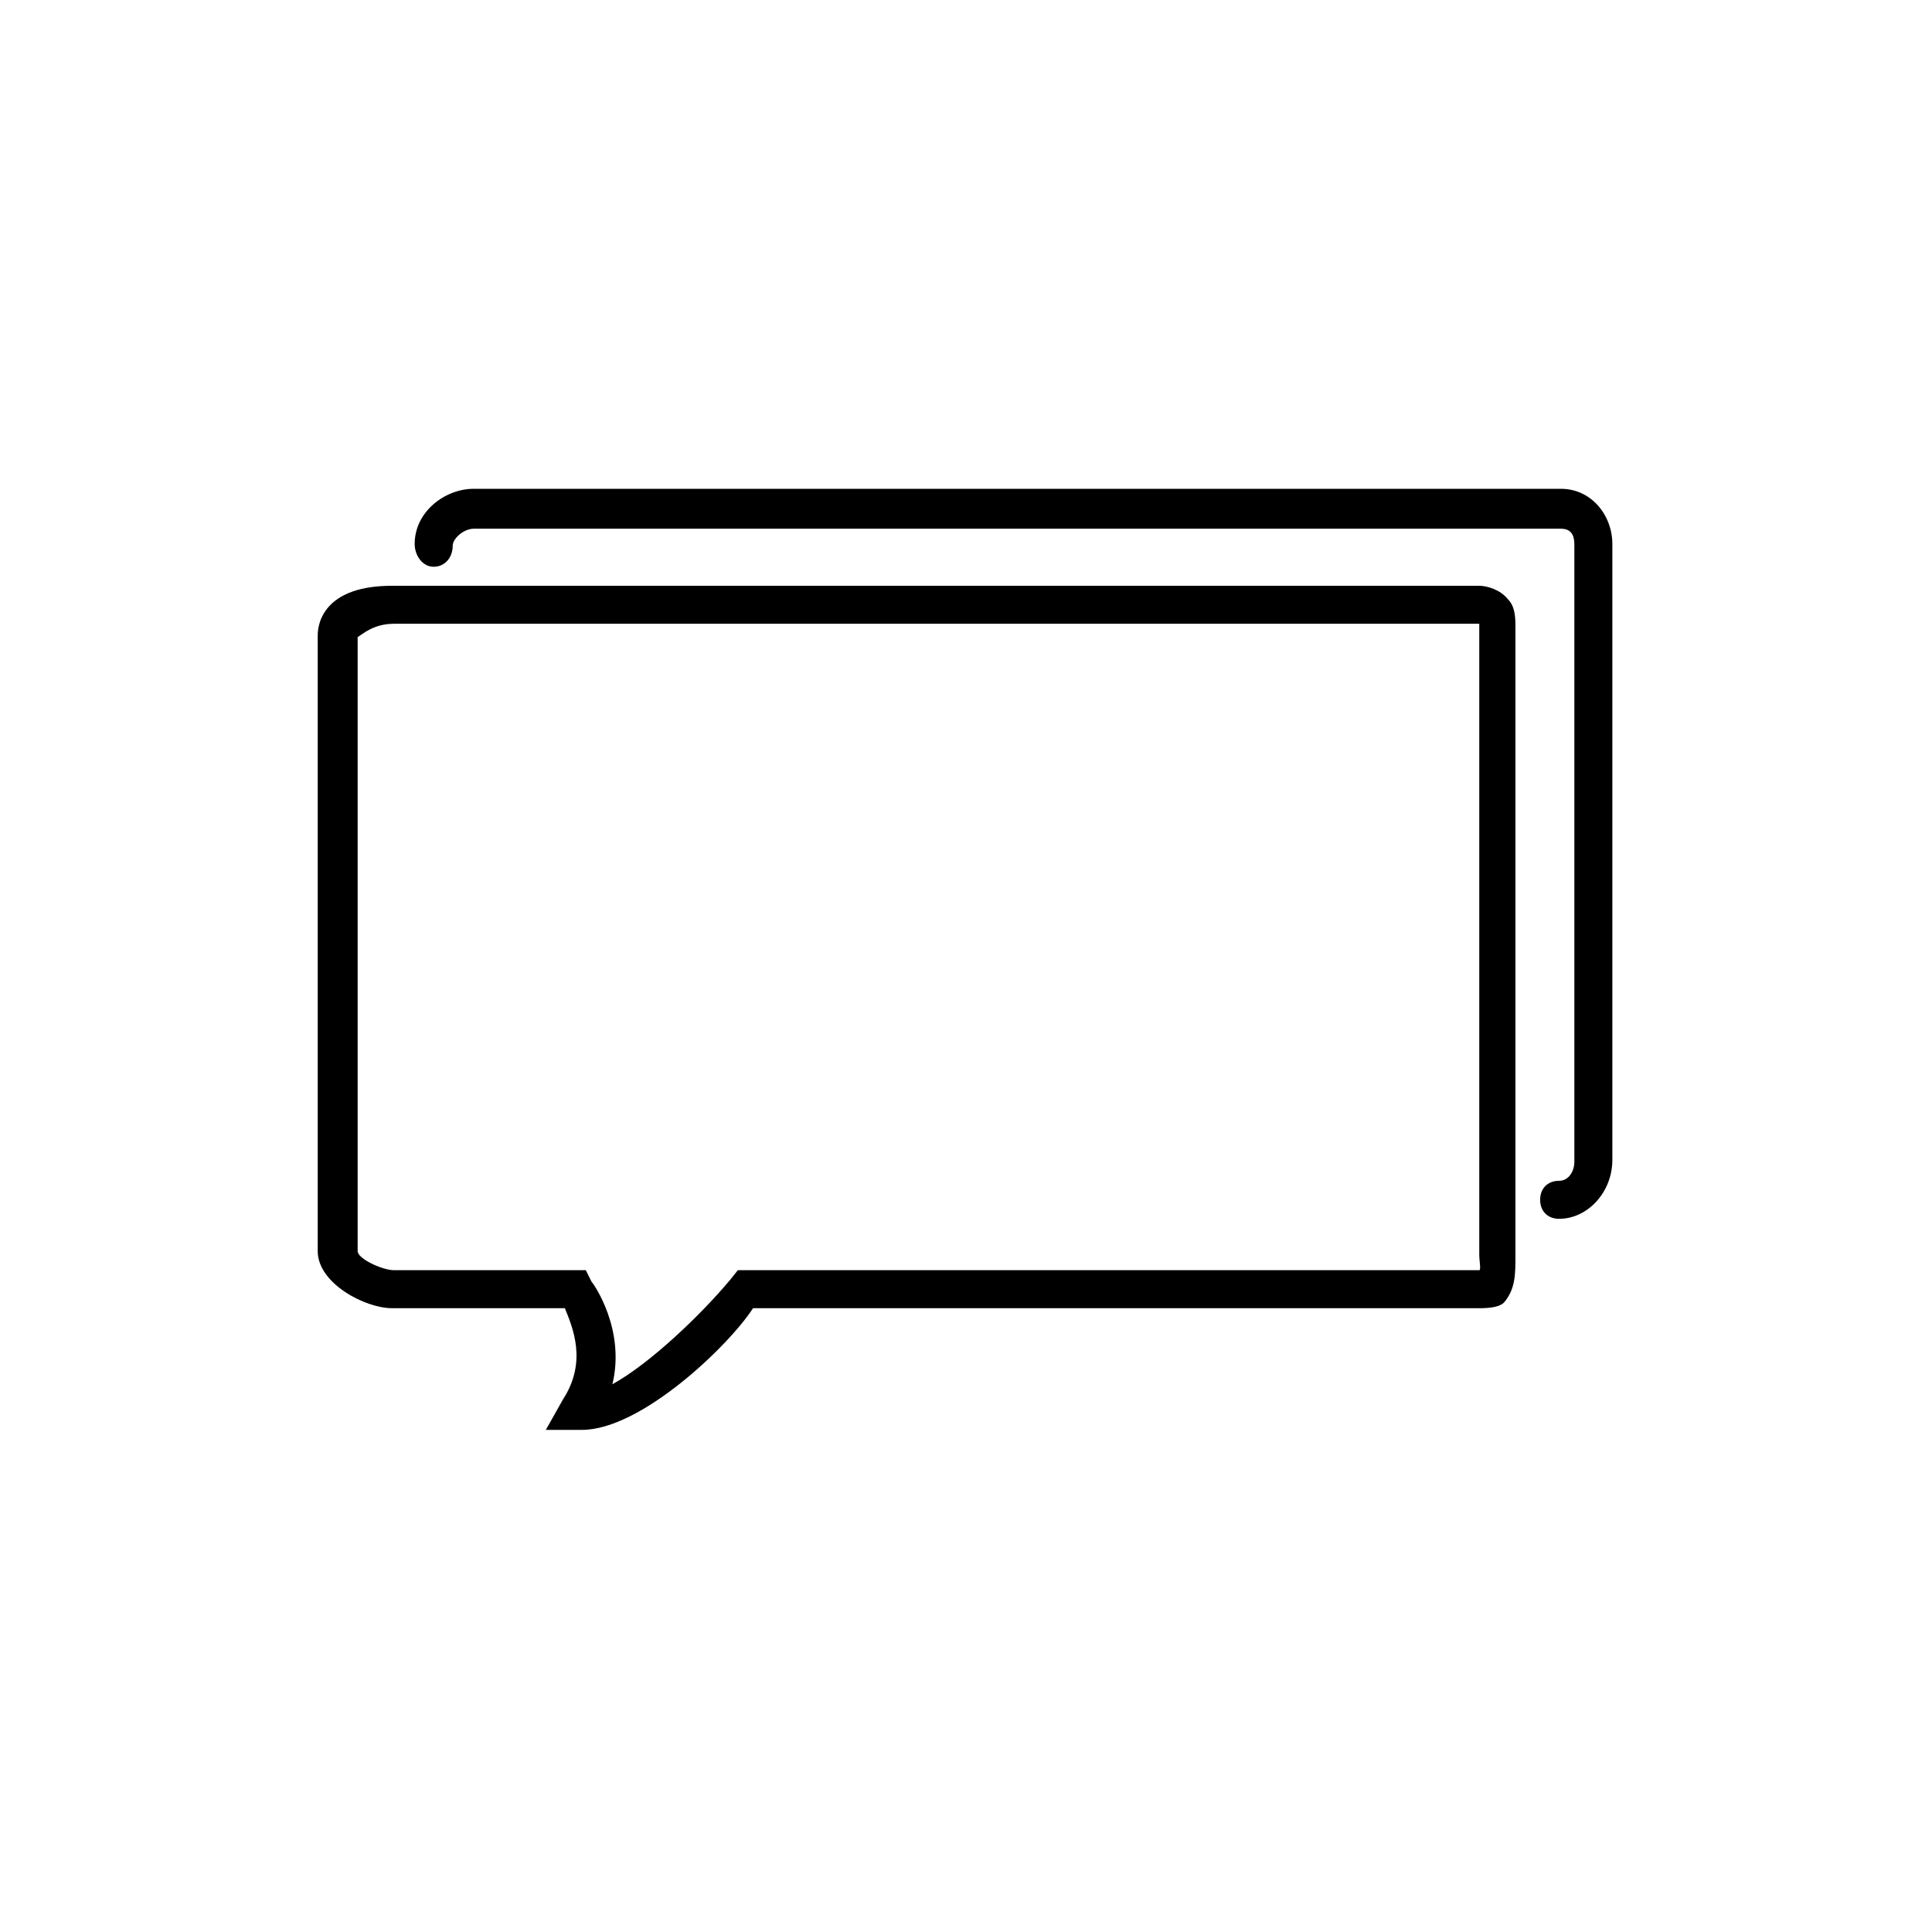
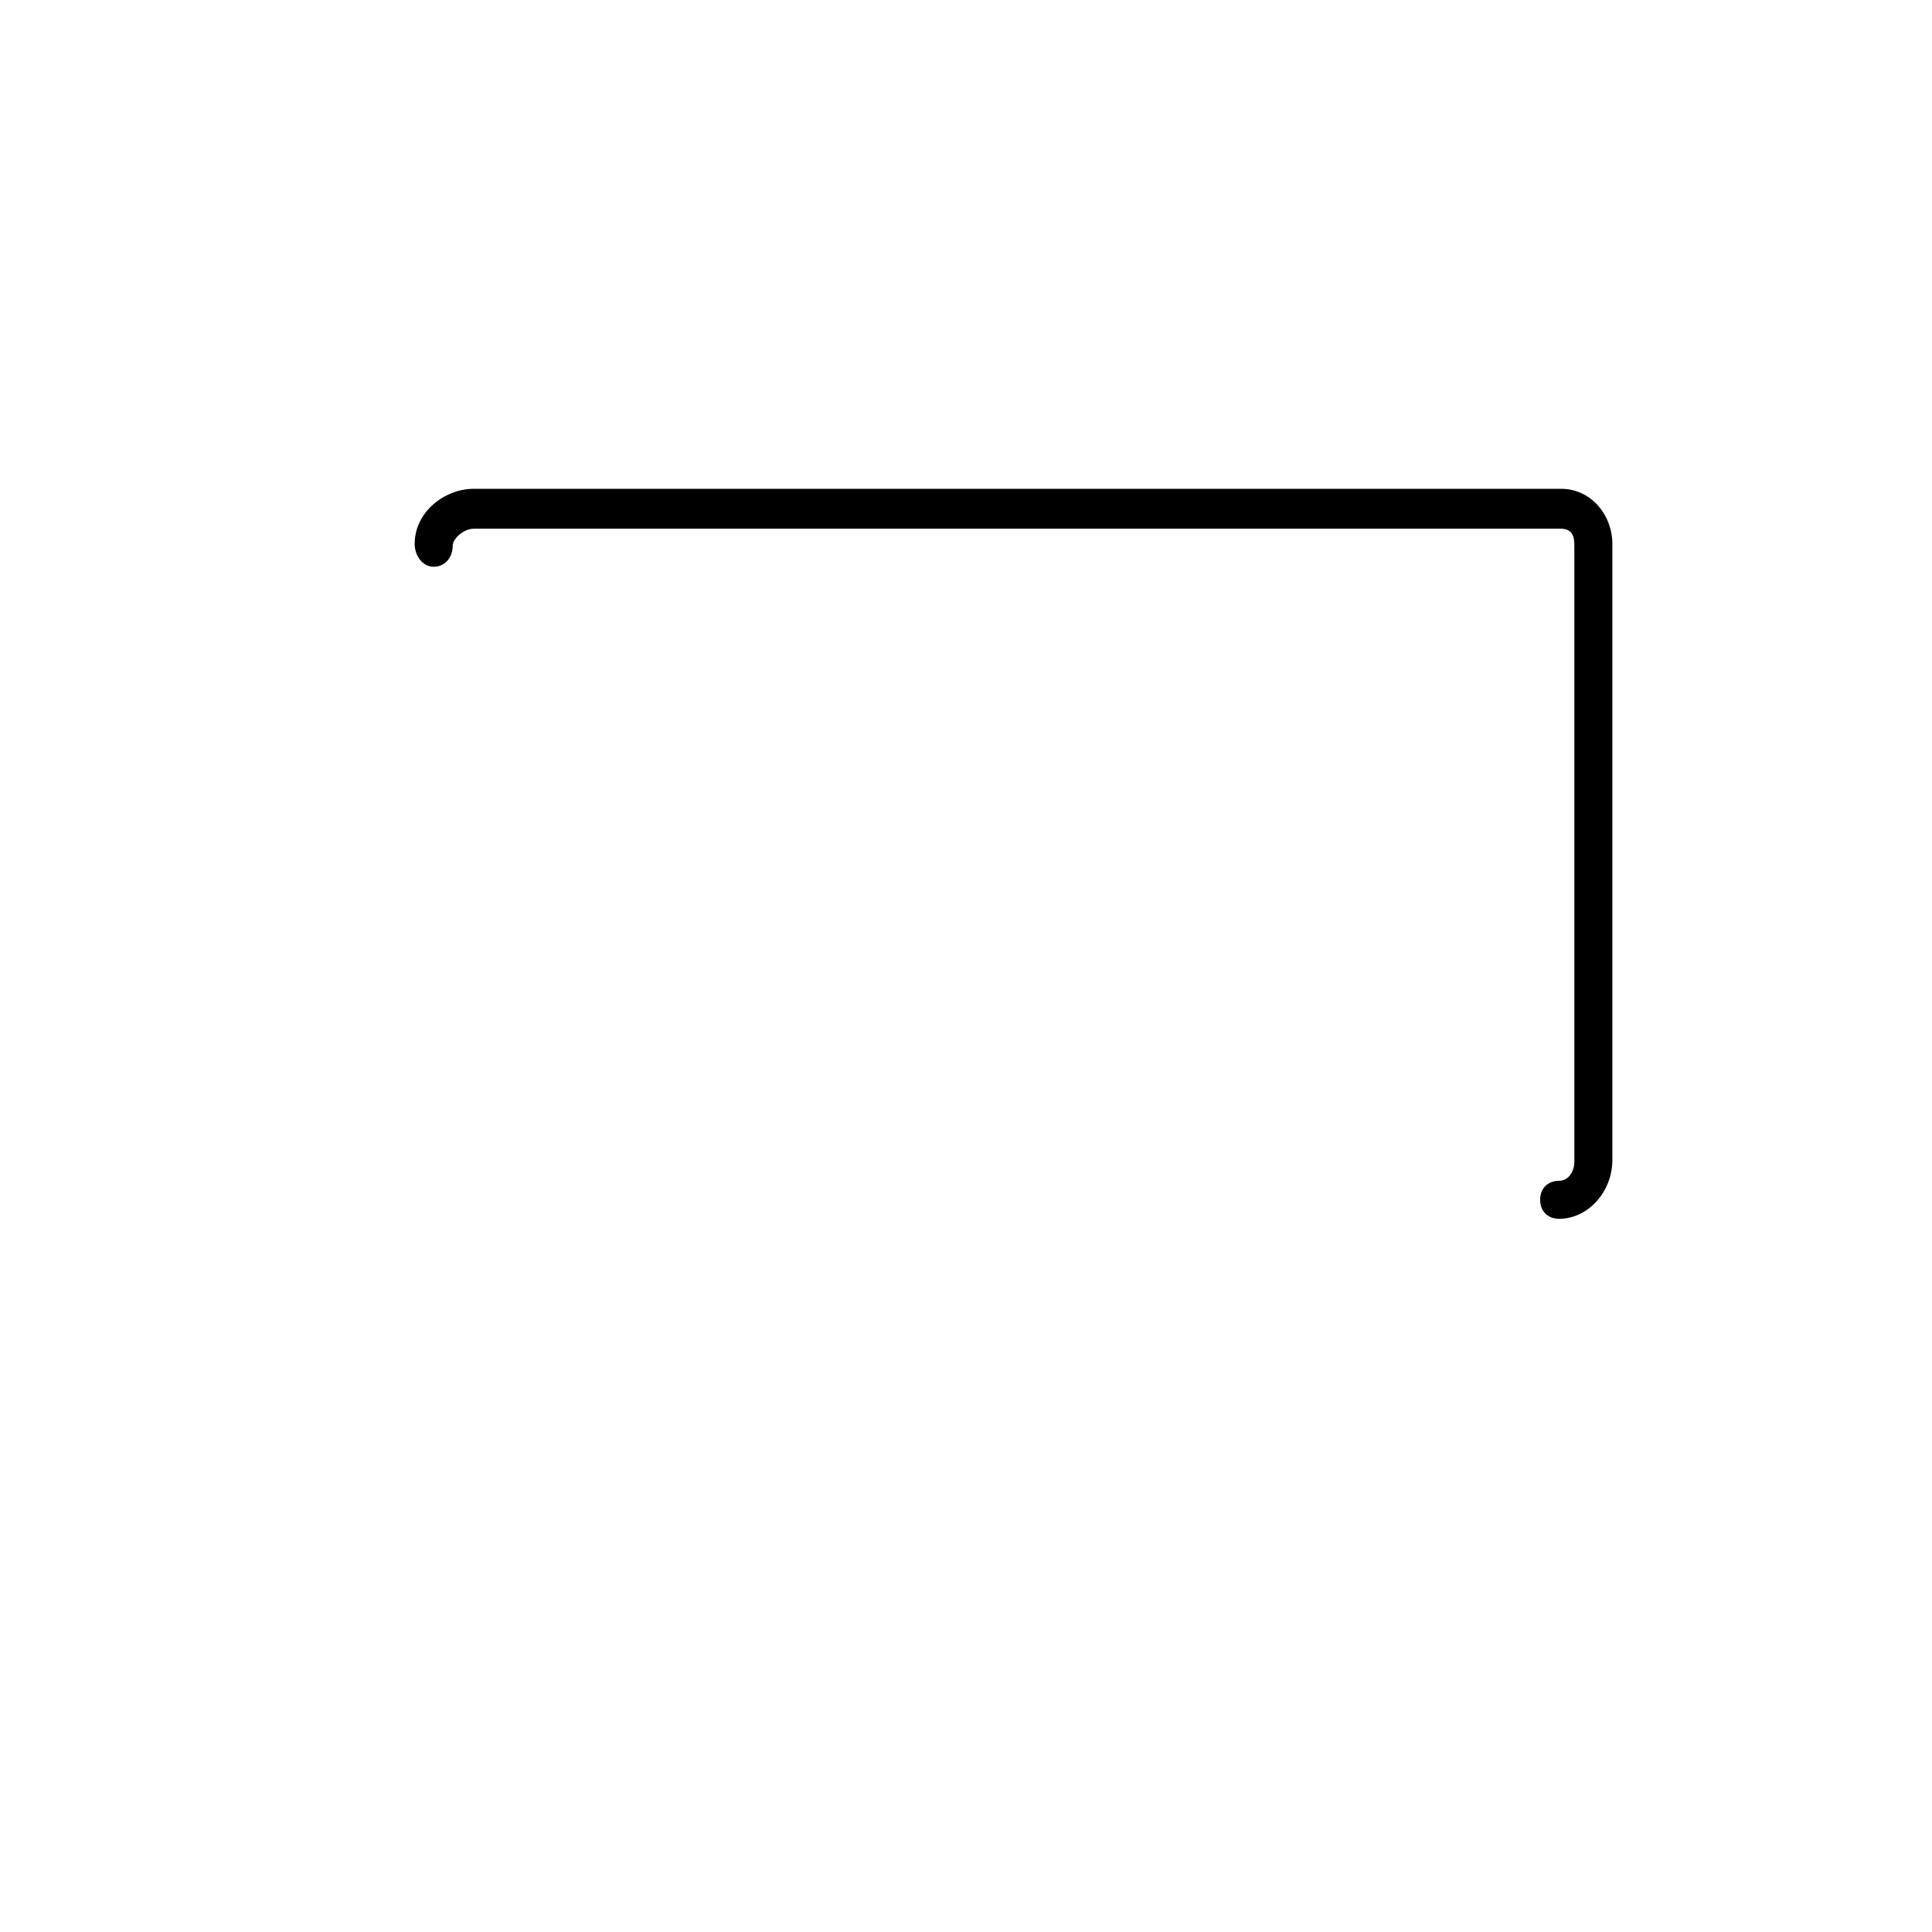
<svg xmlns="http://www.w3.org/2000/svg" fill="#000000" width="800px" height="800px" version="1.1" viewBox="144 144 512 512">
  <g>
-     <path d="m298.23 522.93h-9.574l4.535-8.062c6.551-10.078 2.519-19.145 0.504-24.184h-45.848c-7.055 0-19.648-6.551-19.648-15.113v-163.23c0-4.031 2.519-13.098 19.648-13.098h288.18c2.016 0 5.543 1.008 7.559 3.527 2.016 2.016 2.016 5.039 2.016 7.559v166.76c0 4.535 0 8.566-3.023 12.09-1.008 1.008-3.023 1.512-6.551 1.512l-192.46-0.004c-6.547 10.078-29.723 32.246-45.34 32.246zm-59.449-210.09v162.73c0 2.016 6.551 5.039 9.574 5.039h50.883l1.512 3.023c0.504 0.504 9.07 12.594 5.543 27.207 10.078-5.543 23.68-18.641 31.234-27.711l2.016-2.519h196.48c0.504 0 0-2.519 0-4.031v-167.27h-287.68c-5.543 0-8.566 3.023-9.57 3.527z" />
    <path d="m557.19 467c-3.023 0-5.039-2.016-5.039-5.039 0-3.023 2.016-5.039 5.039-5.039 2.519 0 4.031-2.519 4.031-5.039v-163.23c0-1.512 0-4.535-3.527-4.535h-288.18c-2.519 0-5.543 2.519-5.543 4.535 0 3.023-2.016 5.543-5.039 5.543-3.023 0-5.039-3.023-5.039-6.047 0-8.566 8.062-14.609 15.617-14.609h288.18c8.062 0 13.602 7.055 13.602 14.609v163.23c0.004 8.566-6.543 15.617-14.102 15.617z" />
  </g>
</svg>